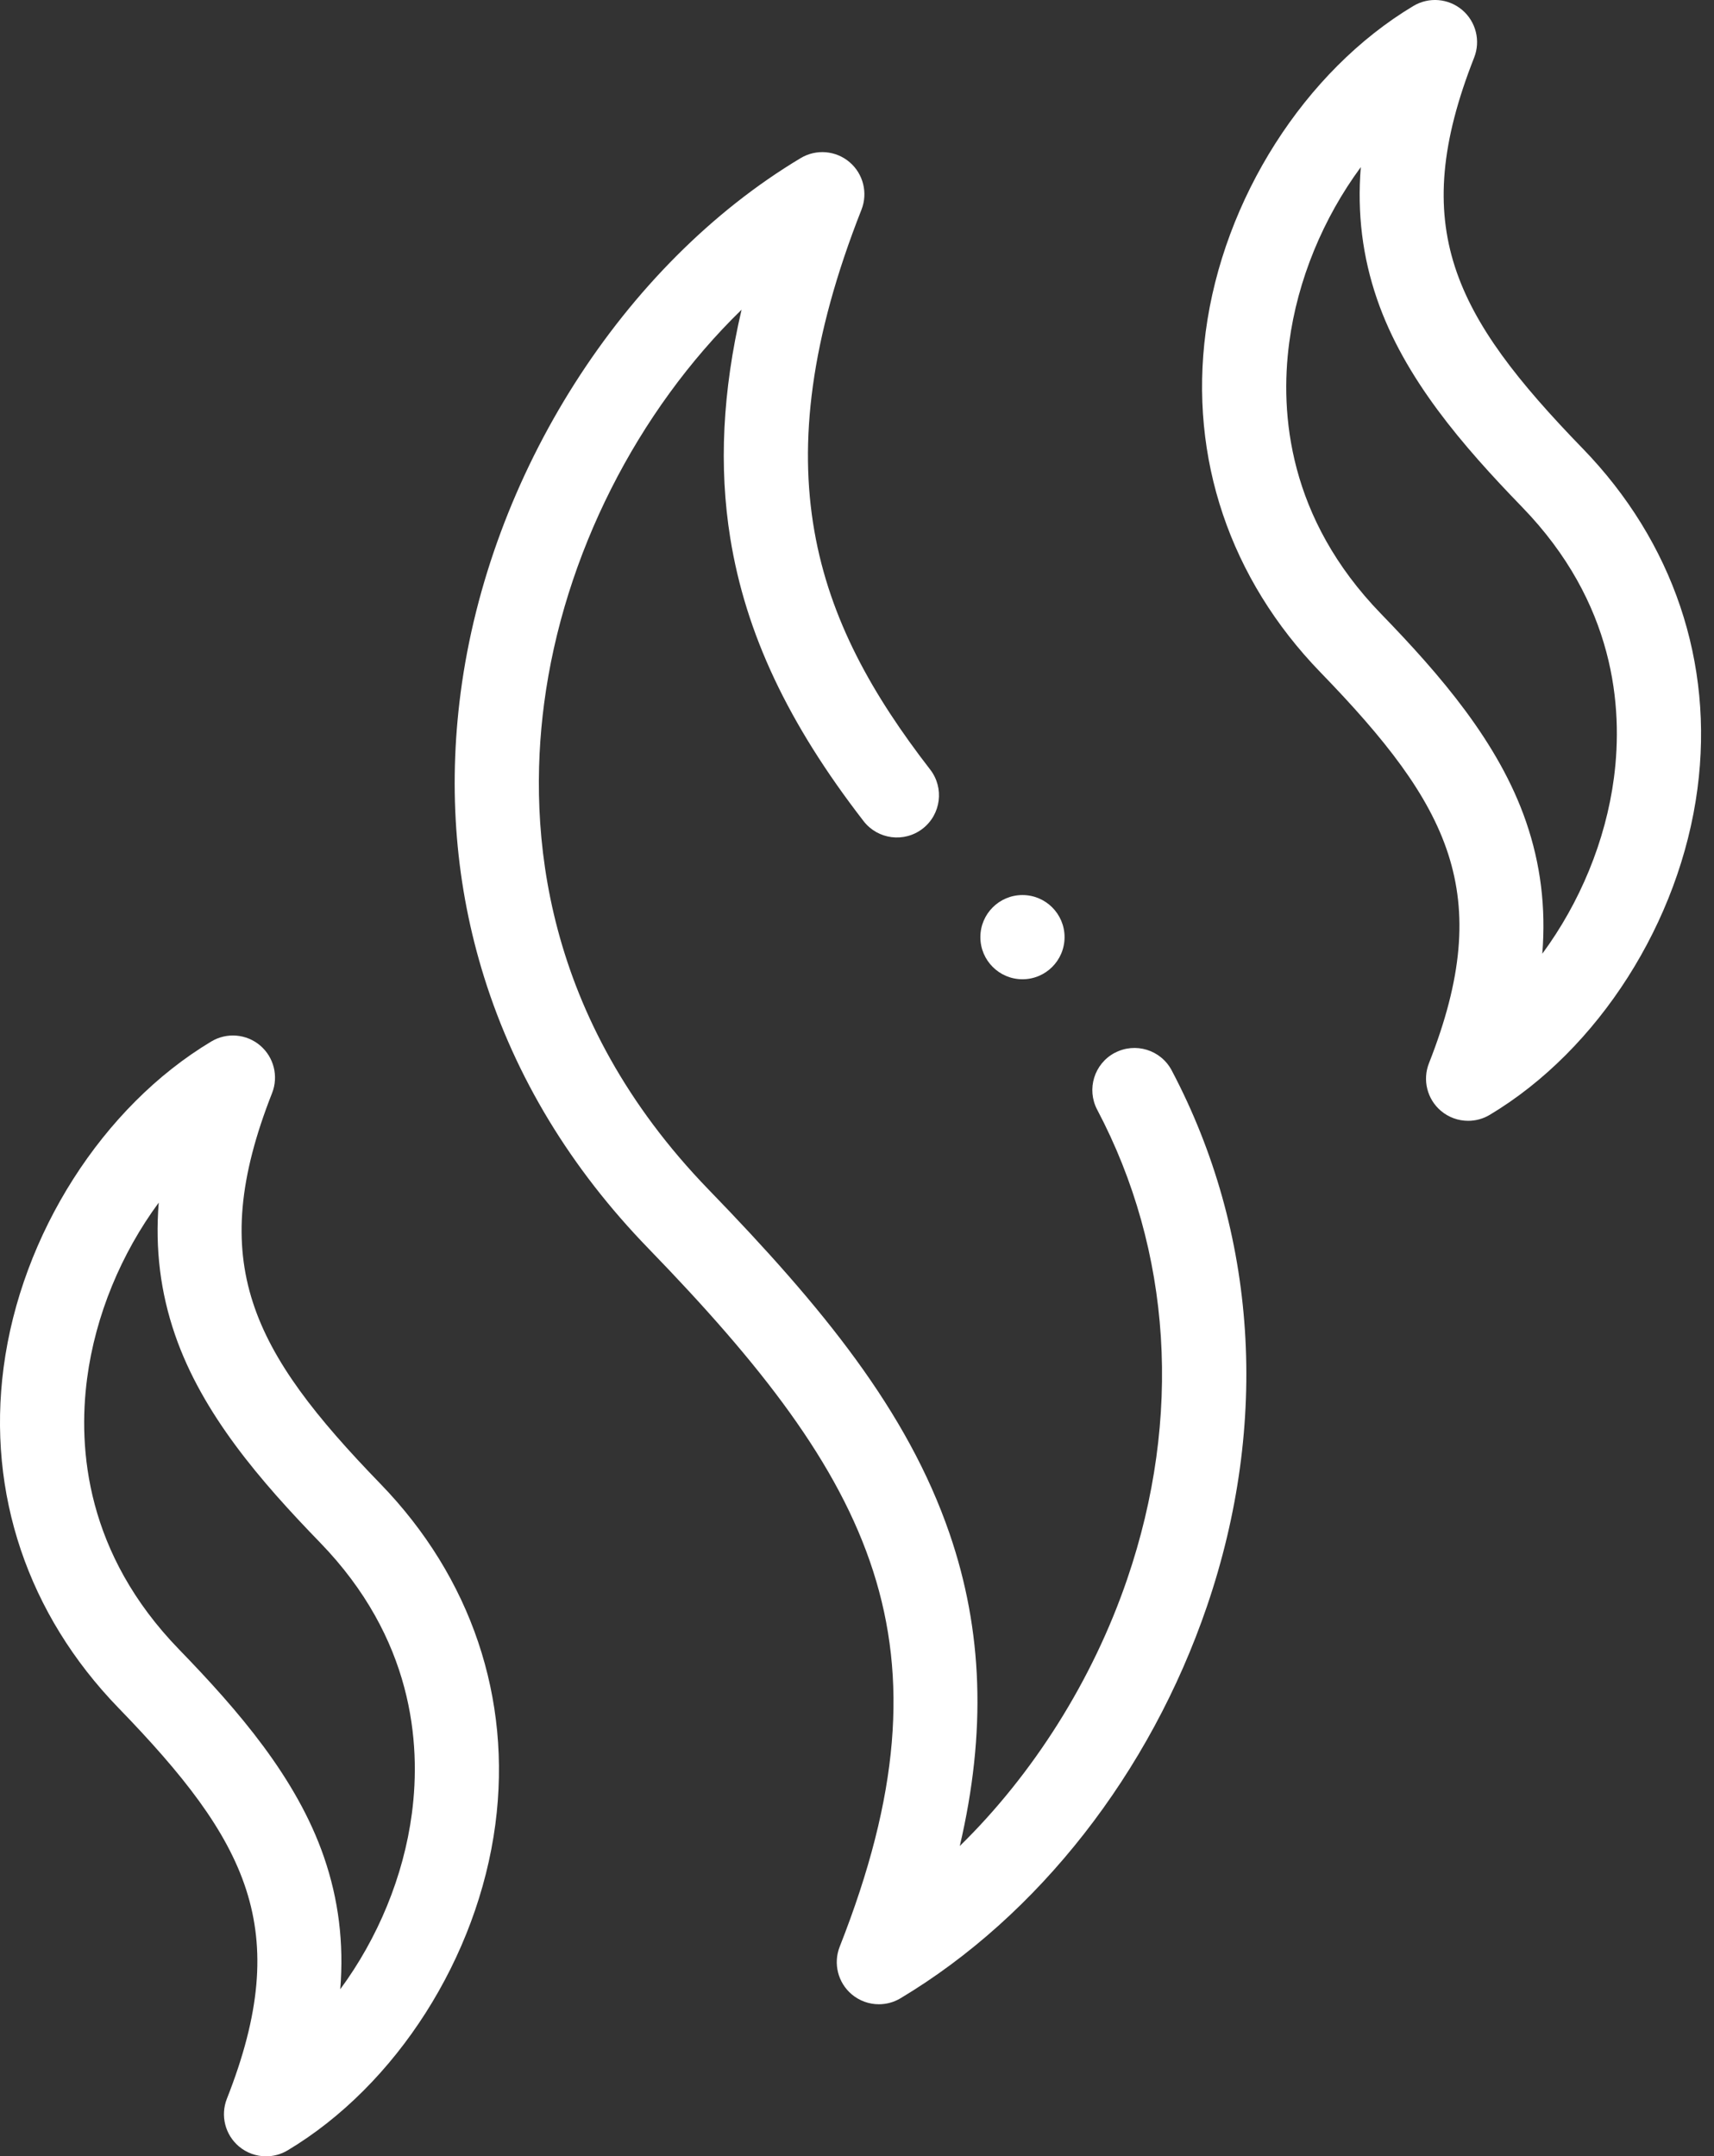
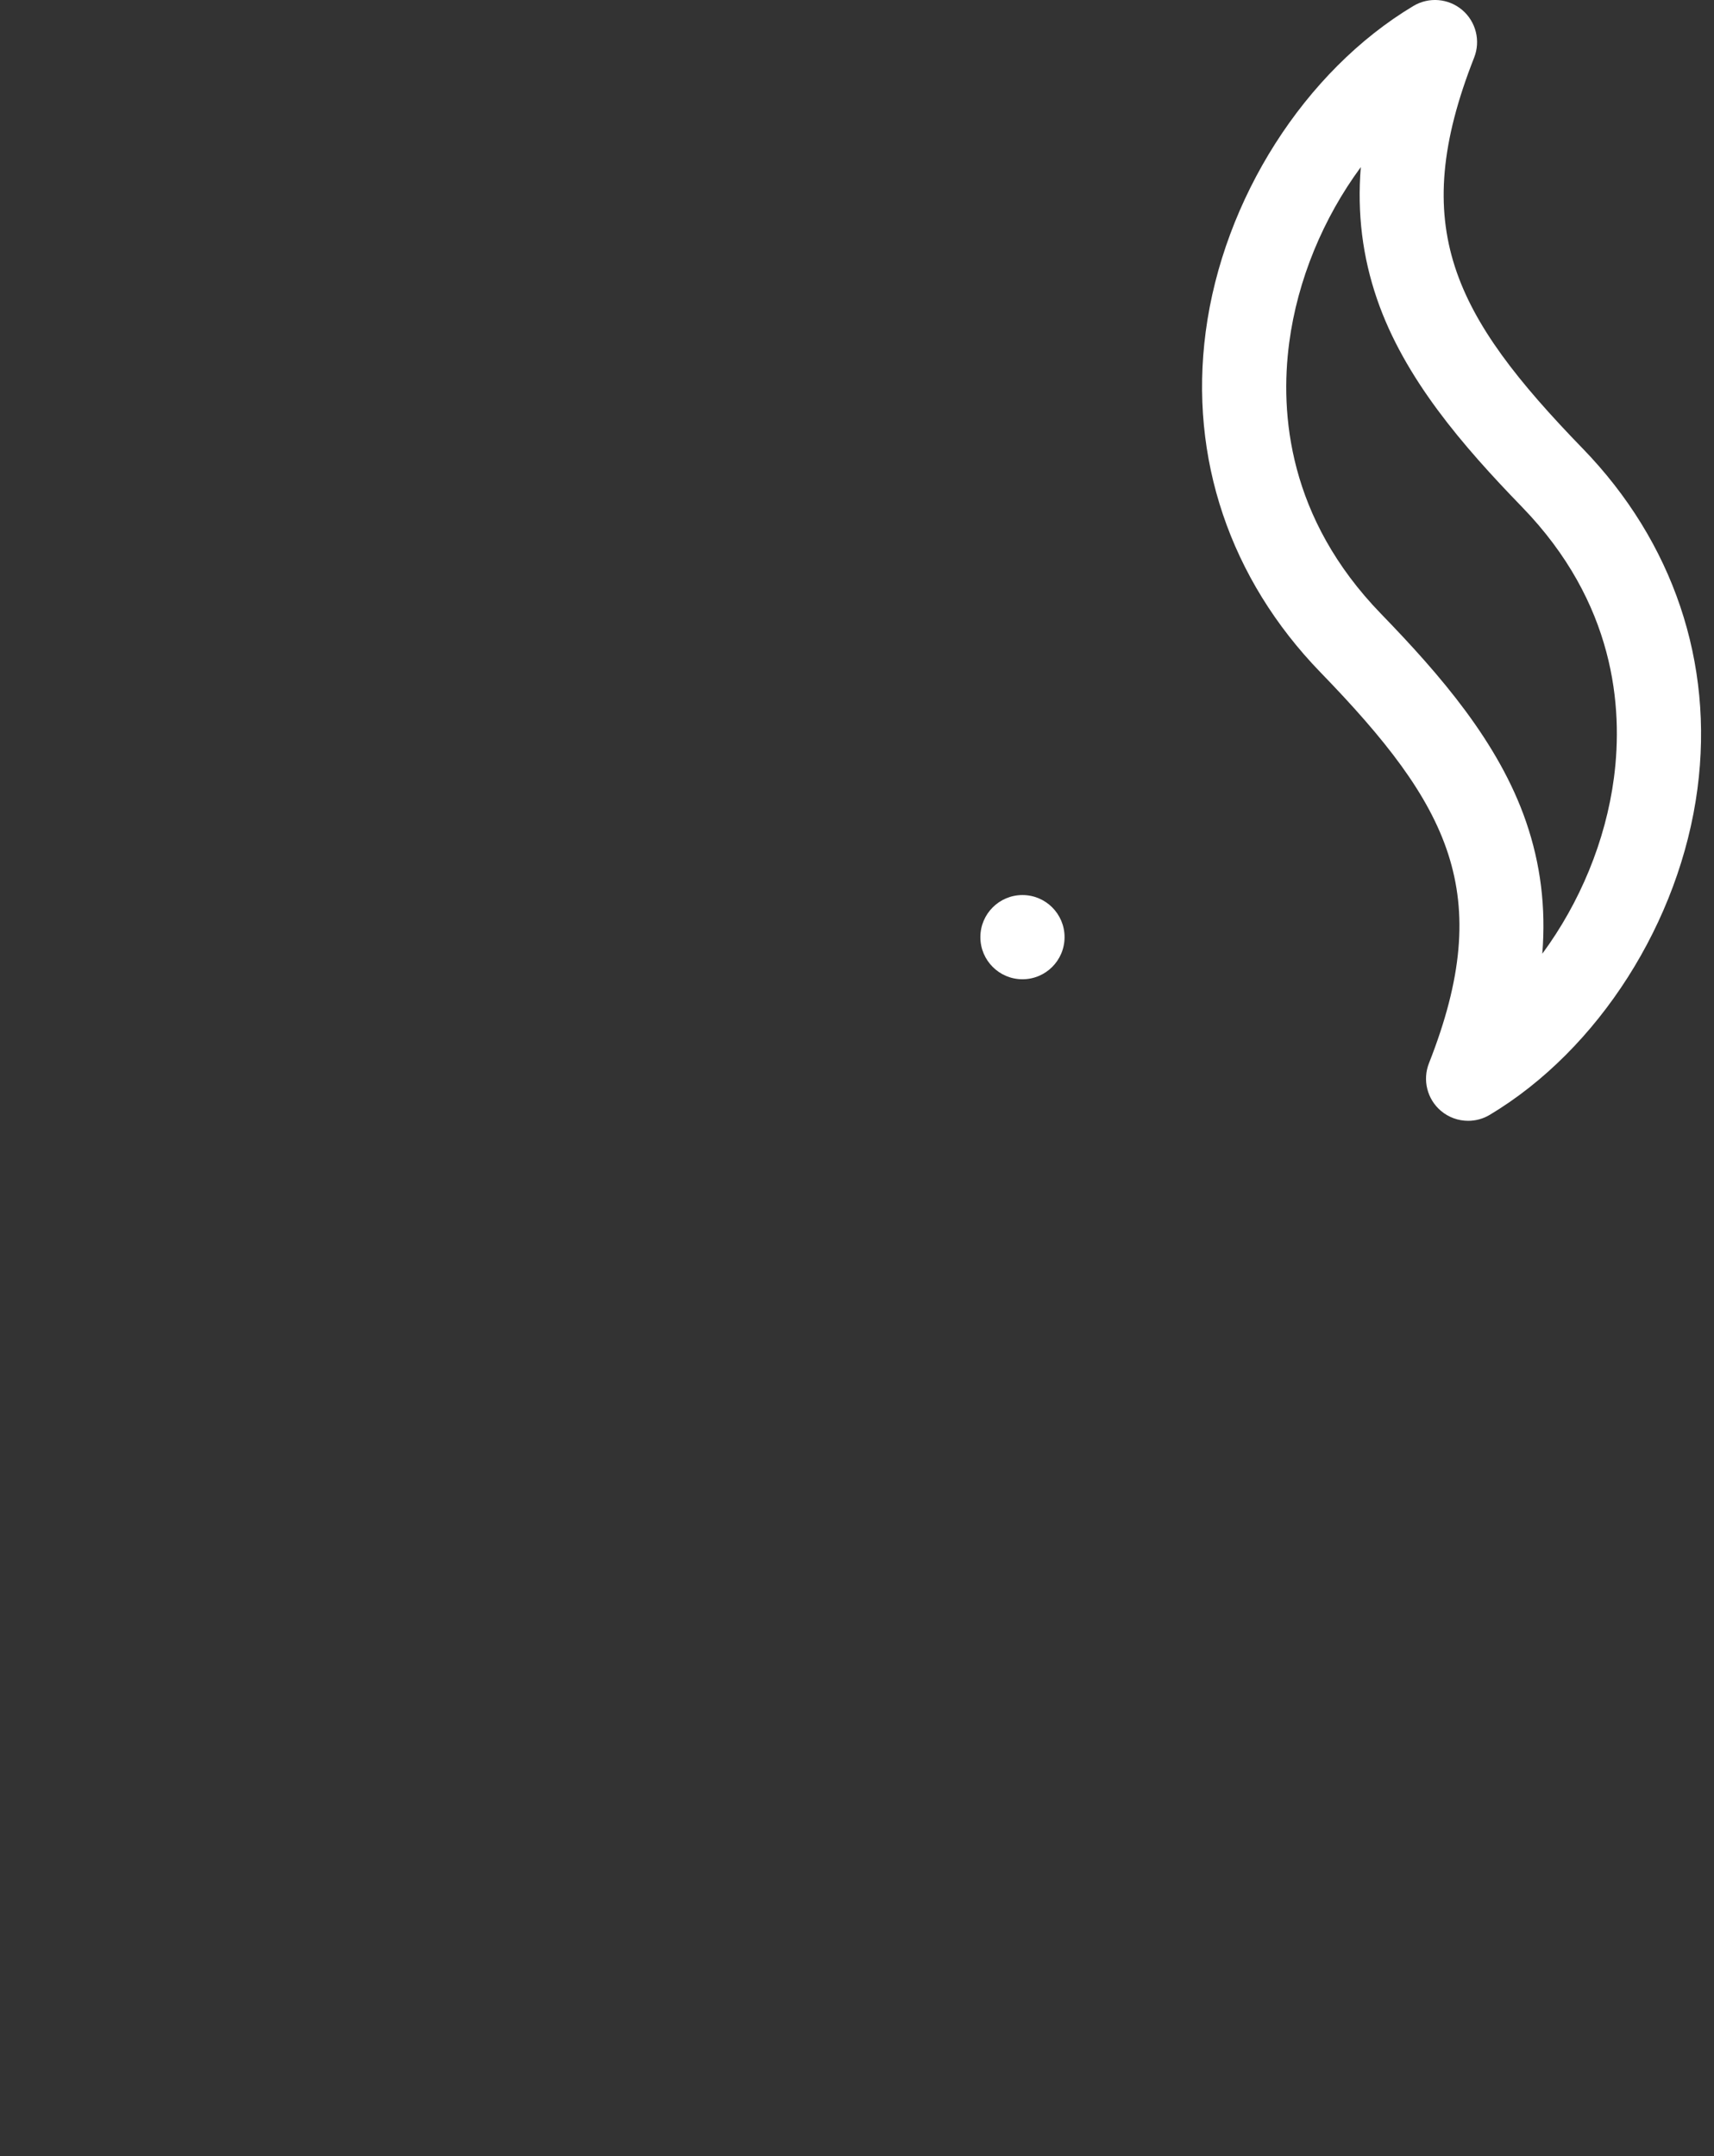
<svg xmlns="http://www.w3.org/2000/svg" id="svg2205" viewBox="0 0 541.96 681.67">
  <rect x="0" y="0" width="541.96" height="681.67" fill="#333333" stroke="none" />
  <defs>
    <style>
      .cls-1 {
        fill: #fff;
      }
    </style>
  </defs>
-   <path class="cls-1" d="M352.49,332.82c-6.5,3.43-8.99,11.49-5.56,17.99,23.57,44.65,26.94,97.36,9.48,148.4-10.97,32.09-29.79,61.72-52.93,84.37,8.44-36.07,7.29-68.16-3.25-98.81-13.34-38.76-40.07-71.46-76.1-108.63-52.62-54.27-57.36-113.57-52.08-153.76,6.17-46.96,29.52-92.45,62.43-124.48-6.03,25.84-7.2,49.68-3.58,72.16,4.86,30.2,18.26,58.64,42.16,89.52,4.5,5.82,12.87,6.88,18.68,2.38,5.81-4.5,6.88-12.87,2.38-18.68-36.39-47.01-54.02-95.09-21.73-176.99,2.09-5.3.57-11.35-3.77-15.04-4.35-3.69-10.56-4.2-15.45-1.27-56.25,33.68-98.45,99.99-107.51,168.94-4.07,30.99-1.57,61.29,7.44,90.06,9.86,31.5,27.33,60.34,51.93,85.7,71.05,73.28,98.22,125,60.48,220.72-2.09,5.3-.57,11.35,3.77,15.04,2.47,2.09,5.53,3.16,8.61,3.16,2.36,0,4.72-.62,6.84-1.89,43.58-26.09,78.9-71.24,96.89-123.87,19.85-58.06,15.9-118.23-11.13-169.45-3.43-6.5-11.48-9-17.99-5.56h0Z" />
+   <path class="cls-1" d="M352.49,332.82h0Z" />
  <path class="cls-1" d="M500.41,141.76c-40.81-42.09-55.44-69.92-34.29-123.56,2.09-5.3.57-11.35-3.77-15.04-4.35-3.69-10.56-4.2-15.45-1.27-34.37,20.58-60.14,61.03-65.67,103.06-5.24,39.84,7.66,78.05,36.31,107.61,40.81,42.09,55.44,69.92,34.29,123.56-2.09,5.3-.57,11.35,3.77,15.04,2.47,2.09,5.53,3.16,8.62,3.16,2.36,0,4.72-.62,6.84-1.89,34.37-20.58,60.14-61.03,65.67-103.06,5.24-39.84-7.66-78.06-36.31-107.61h0ZM510.32,245.9c-2.63,20-10.8,39.52-22.65,55.6,1.18-14.67-.55-28.4-5.14-41.74-8.63-25.09-27.15-46.42-45.87-65.73-29.32-30.24-31.97-63.24-29.03-85.6,2.63-20,10.8-39.52,22.65-55.6-1.18,14.67.55,28.4,5.14,41.74,8.63,25.09,27.15,46.42,45.87,65.73,29.32,30.24,31.97,63.24,29.03,85.6Z" />
-   <path class="cls-1" d="M86.03,345.55c2.09-5.3.57-11.35-3.77-15.04-4.35-3.69-10.56-4.2-15.45-1.27-34.37,20.58-60.14,61.03-65.67,103.06-5.24,39.84,7.66,78.05,36.31,107.61,40.81,42.09,55.44,69.92,34.29,123.56-2.09,5.3-.57,11.35,3.77,15.04,2.47,2.09,5.53,3.16,8.61,3.16,2.35,0,4.72-.62,6.84-1.89,34.37-20.58,60.14-61.03,65.67-103.06,5.24-39.84-7.66-78.05-36.31-107.61-40.81-42.09-55.44-69.92-34.29-123.56h0ZM130.24,573.25c-2.63,20-10.8,39.52-22.65,55.6,1.18-14.67-.55-28.4-5.14-41.74-8.63-25.09-27.15-46.42-45.88-65.73-29.32-30.24-31.97-63.24-29.03-85.6,2.63-20,10.8-39.52,22.65-55.6-1.18,14.67.55,28.4,5.14,41.74,8.63,25.09,27.15,46.42,45.88,65.73,29.32,30.24,31.97,63.24,29.03,85.6h0Z" />
  <circle class="cls-1" cx="323.3" cy="296.26" r="13.31" />
</svg>